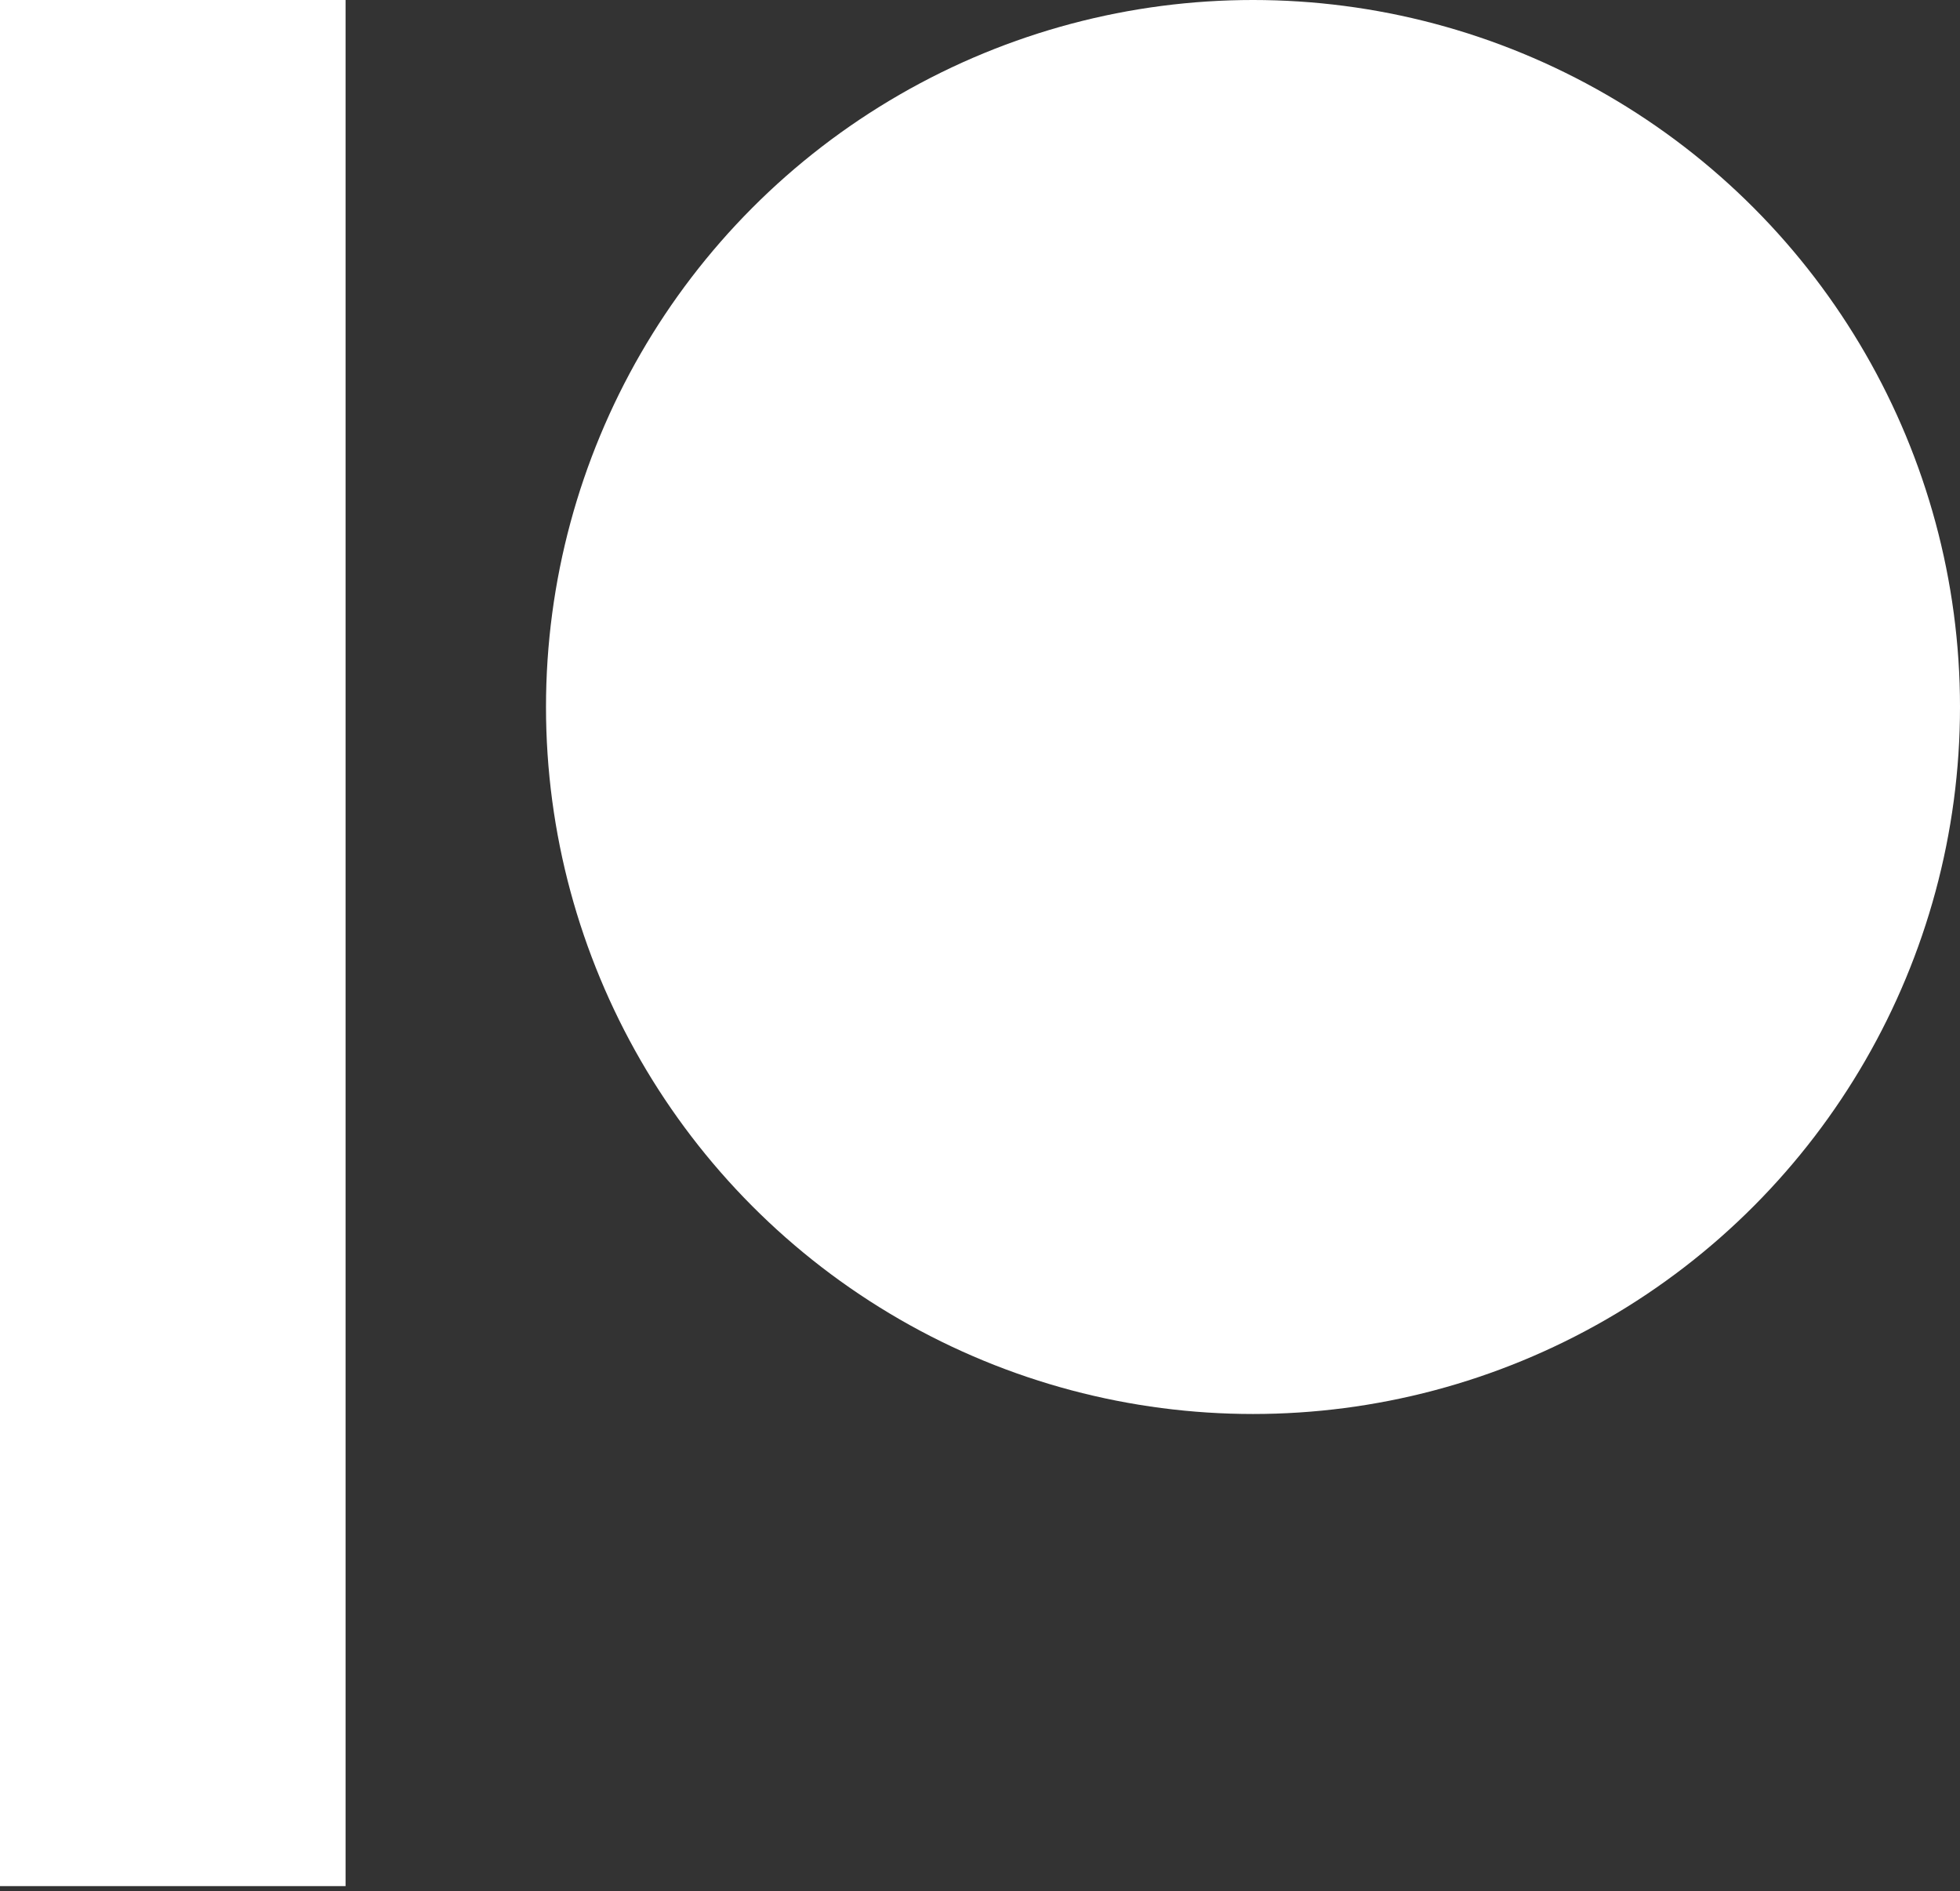
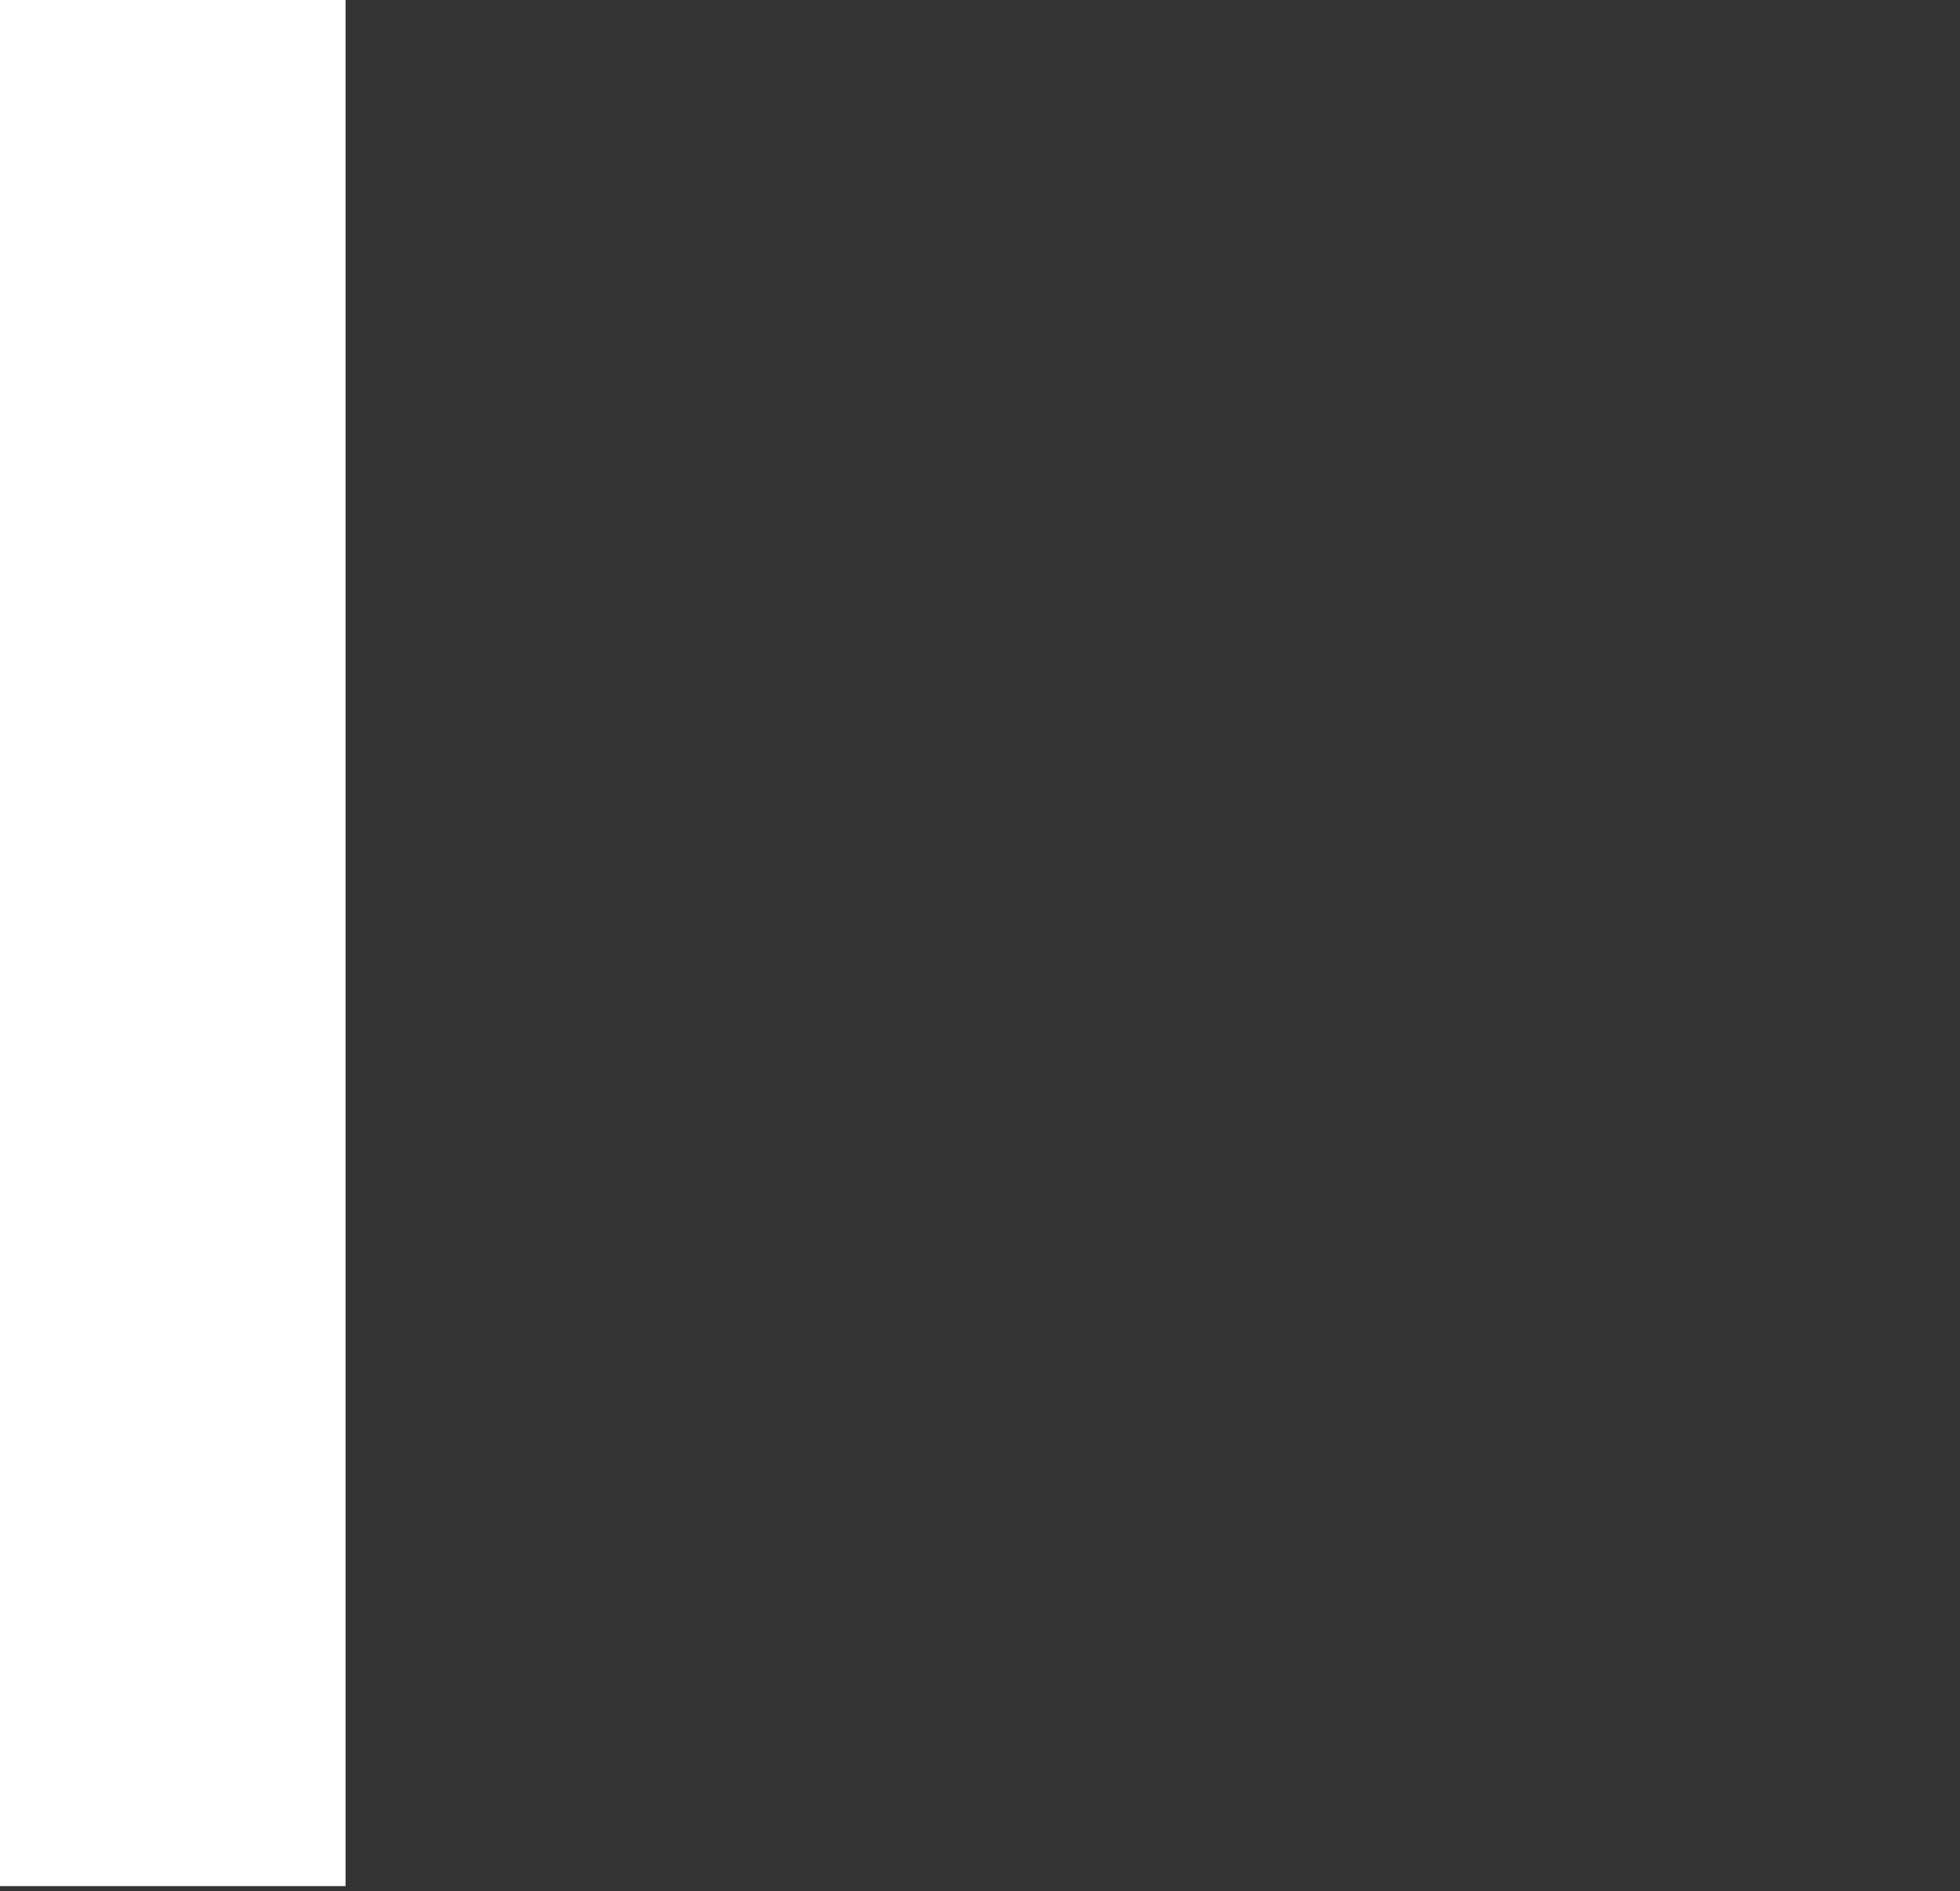
<svg xmlns="http://www.w3.org/2000/svg" width="200px" height="193px" viewBox="0 0 200 193" version="1.1">
  <rect x="0" y="0" width="200" height="193" fill="#333333" stroke="none" />
  <title>patreon-1</title>
  <g id="Page-1" stroke="none" stroke-width="1" fill="none" fill-rule="evenodd">
    <g id="patreon-1" fill="#FFFFFF" fill-rule="nonzero">
-       <circle id="Oval" cx="127.857" cy="72.143" r="72.143" />
      <polygon id="Path" points="0 0 35.262 0 35.262 192.461 0 192.461" />
    </g>
  </g>
</svg>